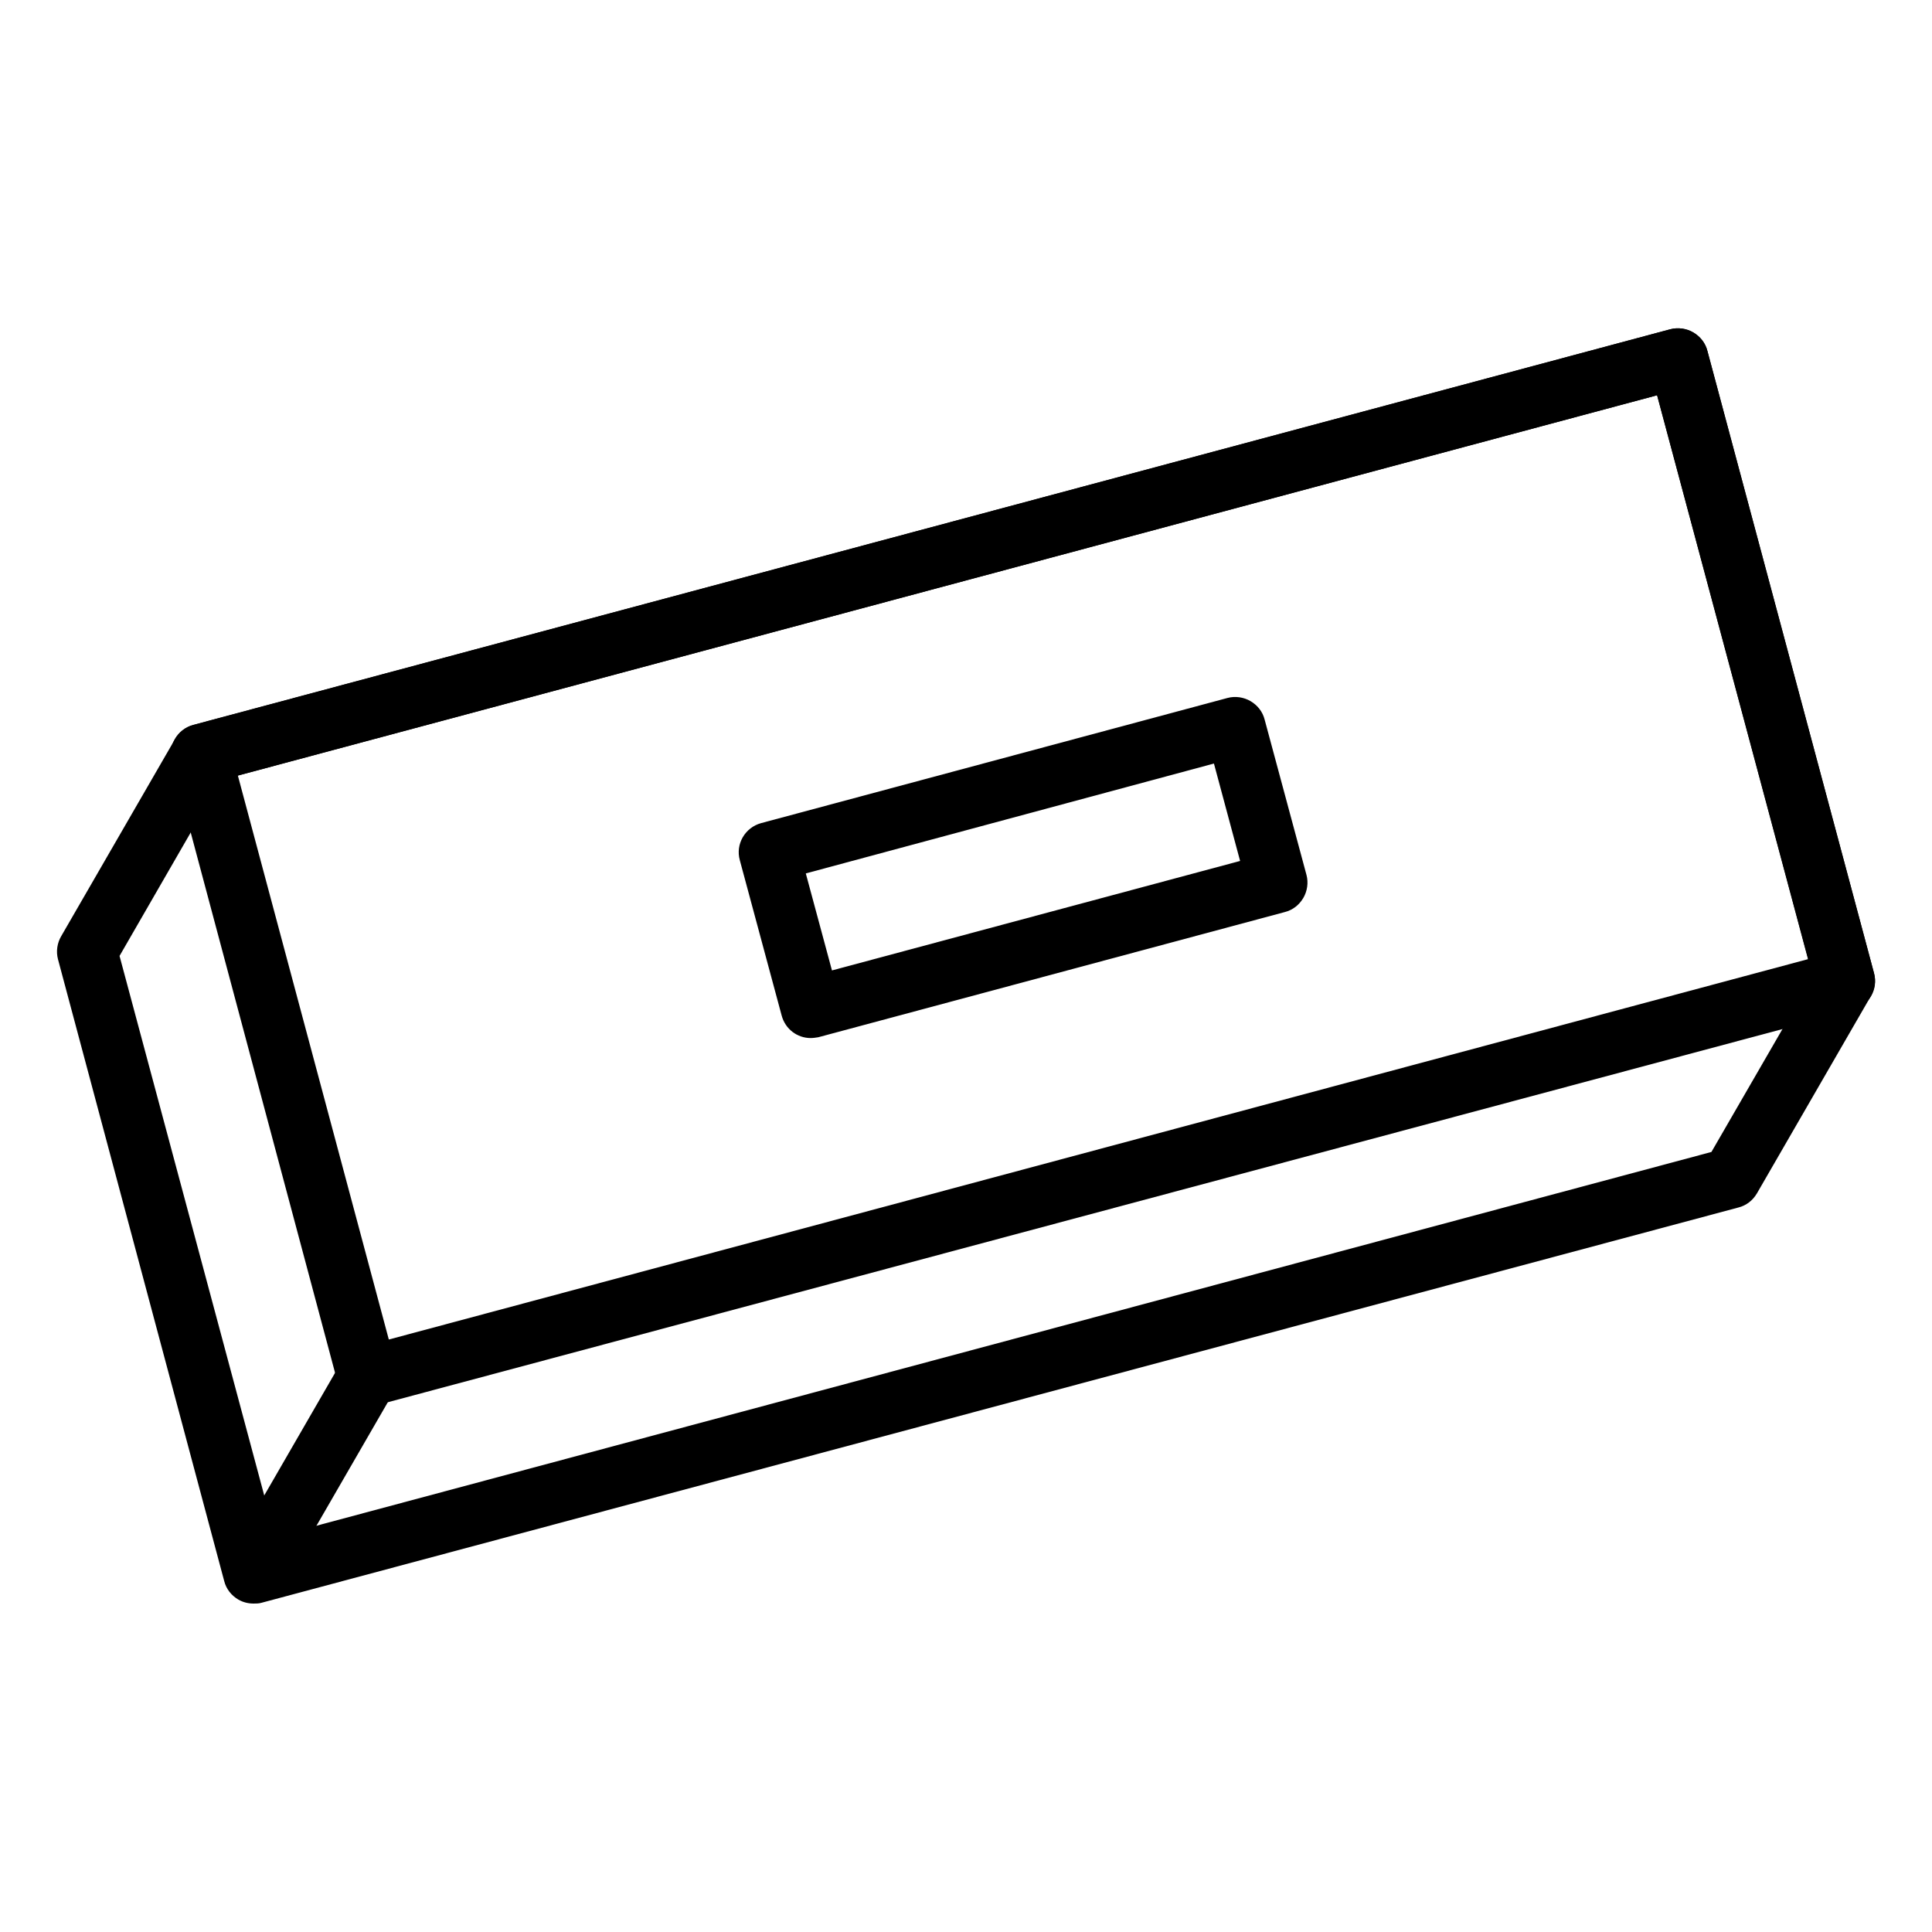
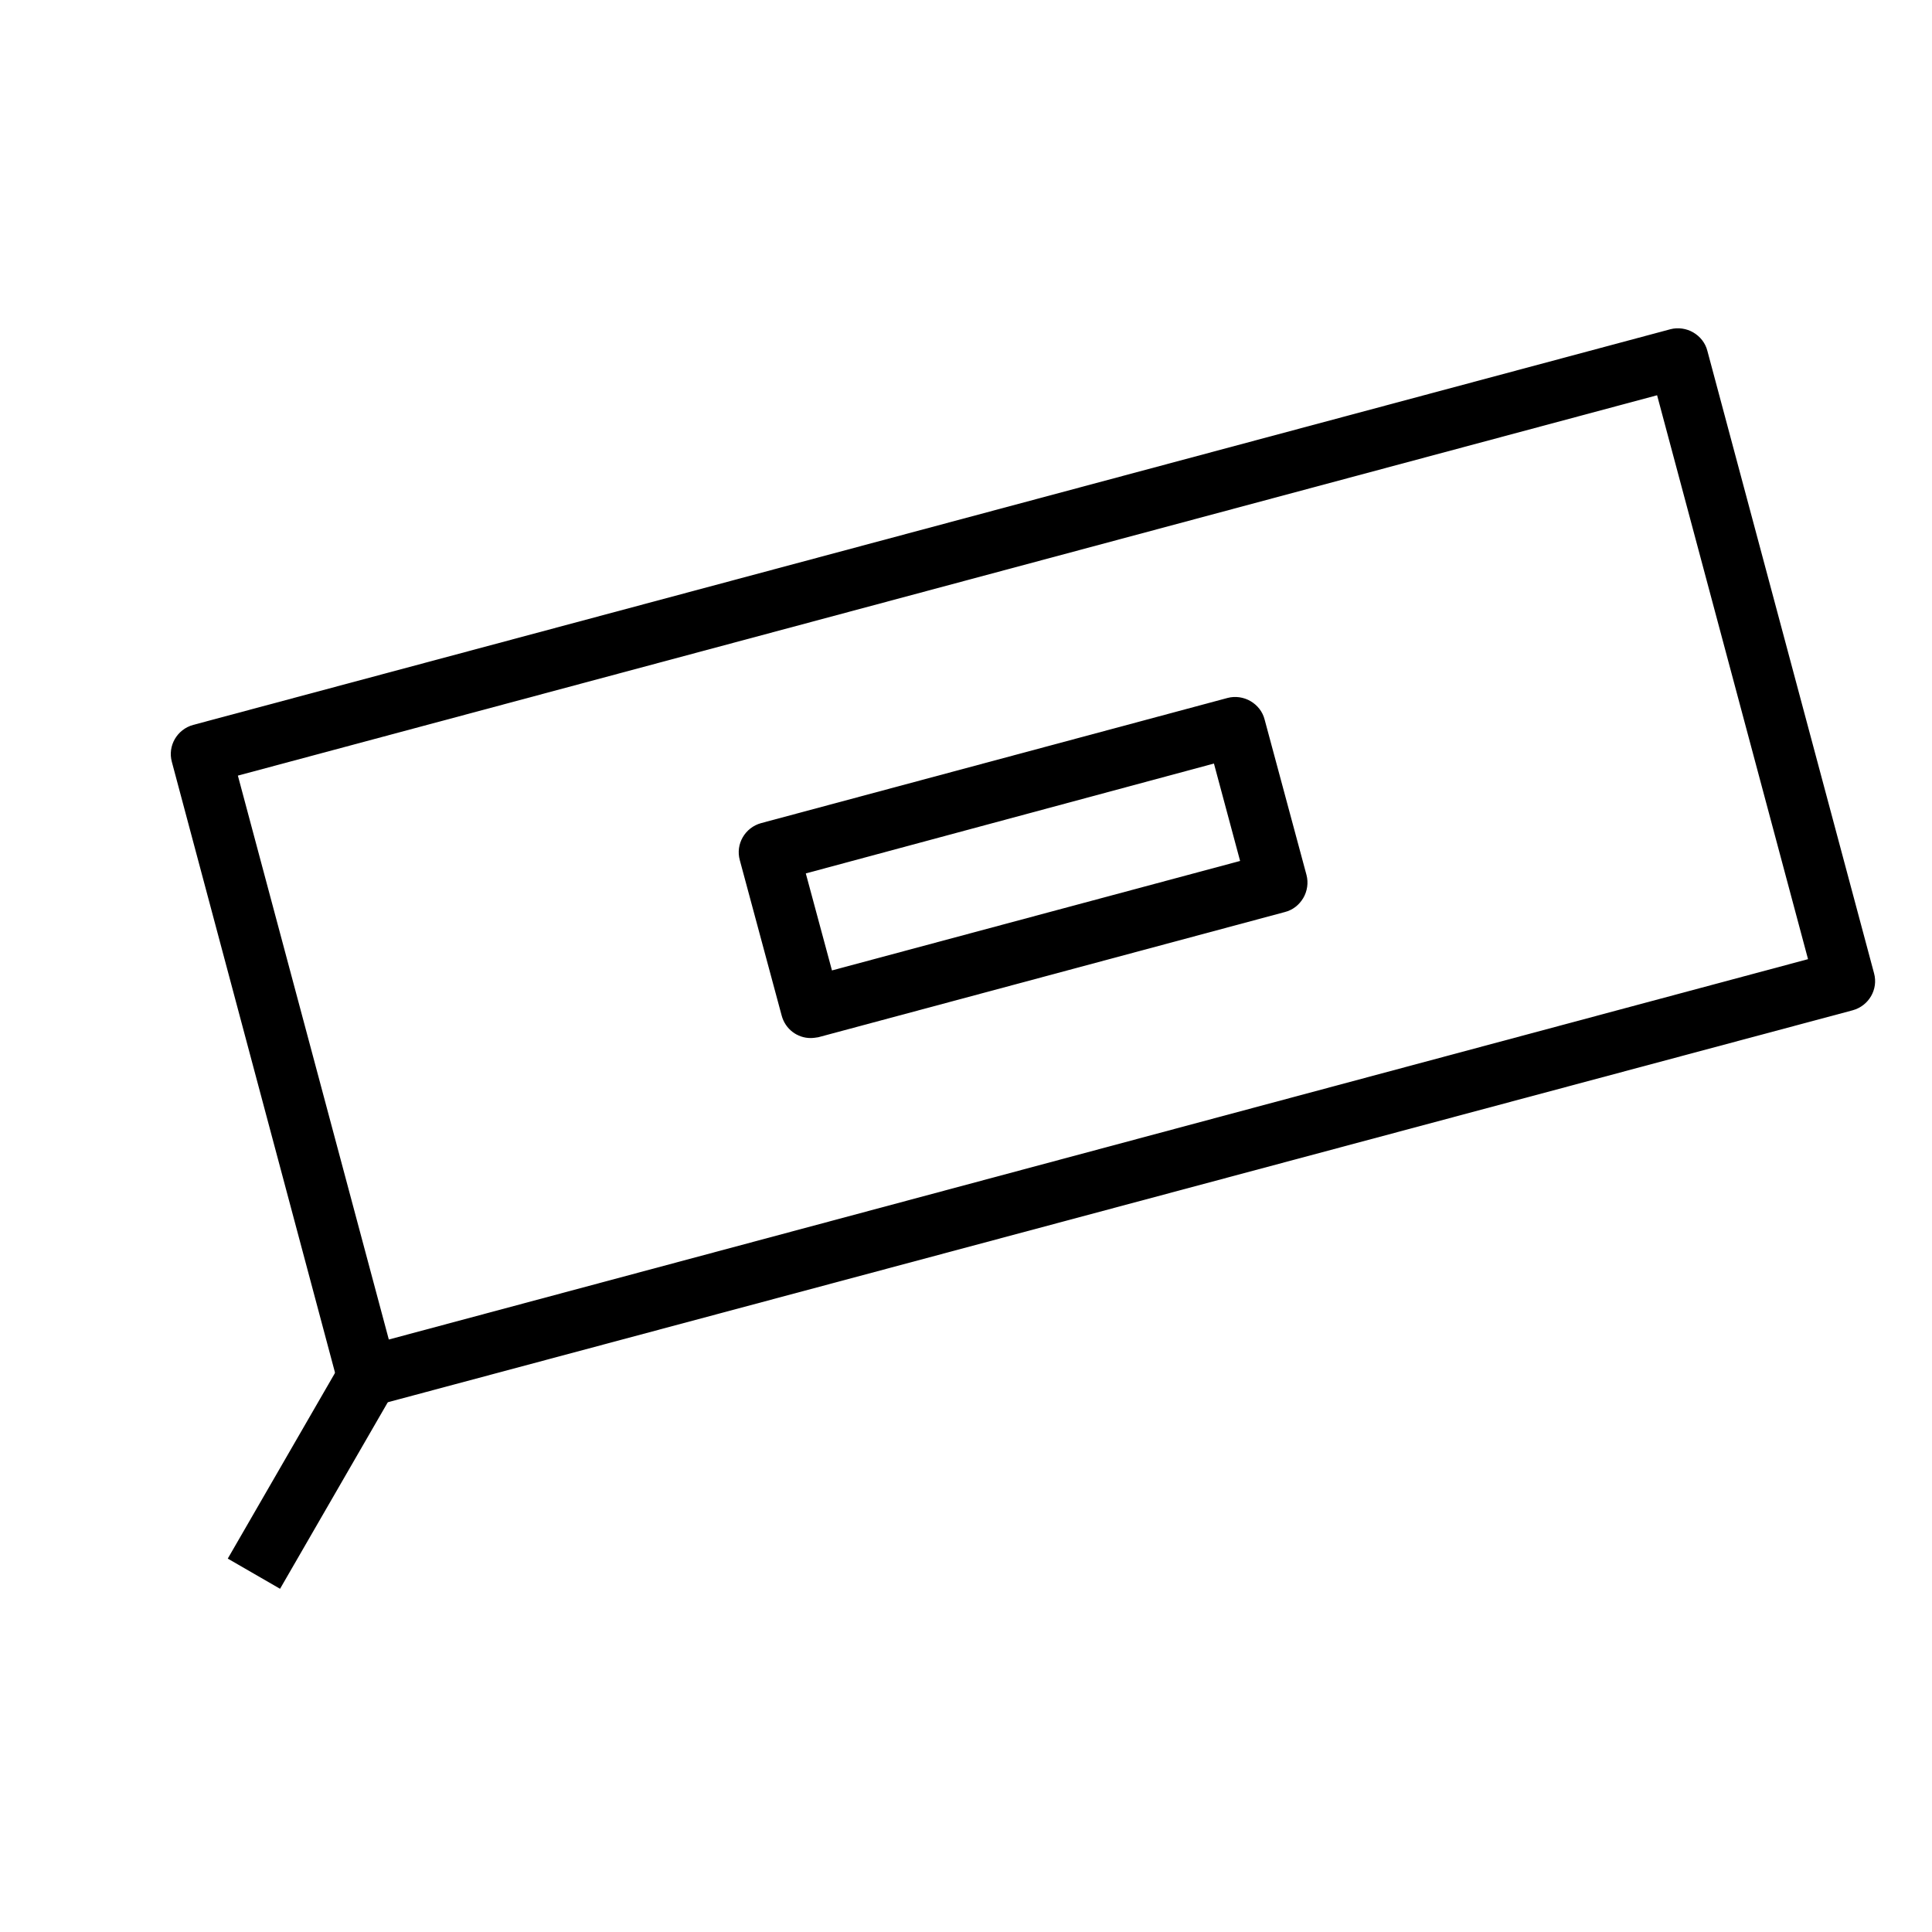
<svg xmlns="http://www.w3.org/2000/svg" width="48" height="48" viewBox="0 0 48 48" fill="none">
-   <path d="M6.3 39.84C6.17 39.84 6.04 39.81 5.92 39.74C5.75 39.64 5.62 39.48 5.57 39.28L1.44 23.83C1.39 23.64 1.42 23.43 1.52 23.26L4.35 18.36C4.45 18.19 4.61 18.06 4.81 18.01L41.5 8.18C41.69 8.13 41.9 8.16 42.07 8.26C42.24 8.36 42.37 8.52 42.42 8.72L46.56 24.18C46.61 24.37 46.58 24.58 46.48 24.75L43.65 29.65C43.55 29.82 43.39 29.95 43.19 30L6.5 39.82C6.43 39.84 6.37 39.84 6.3 39.84ZM2.97 23.75L6.84 38.18L42.52 28.62L45.04 24.26L41.17 9.82L5.49 19.38L2.97 23.75Z" fill="black" />
  <path d="M9.13 34.95C9 34.95 8.87 34.92 8.75 34.85C8.58 34.75 8.45 34.59 8.4 34.39L4.27 18.93C4.16 18.53 4.4 18.12 4.8 18.01L41.5 8.18C41.69 8.13 41.9 8.16 42.07 8.26C42.24 8.36 42.37 8.52 42.42 8.72L46.56 24.18C46.67 24.58 46.43 24.99 46.03 25.1L9.33 34.92C9.26 34.94 9.2 34.95 9.13 34.95ZM5.91 19.27L9.66 33.28L44.92 23.83L41.17 9.82L5.91 19.27Z" fill="black" />
  <path d="M20.14 25.79C19.81 25.79 19.51 25.57 19.42 25.23L18.38 21.37C18.27 20.97 18.51 20.56 18.91 20.45L30.5 17.34C30.69 17.29 30.9 17.32 31.07 17.42C31.24 17.52 31.37 17.68 31.42 17.88L32.46 21.74C32.51 21.93 32.48 22.14 32.38 22.31C32.28 22.48 32.12 22.61 31.92 22.66L20.33 25.77C20.27 25.78 20.2 25.79 20.14 25.79ZM20.02 21.7L20.67 24.11L30.81 21.39L30.16 18.97L20.02 21.7Z" fill="black" />
  <path d="M8.49 33.821L5.659 38.723L6.958 39.473L9.789 34.571L8.49 33.821Z" fill="black" />
</svg>